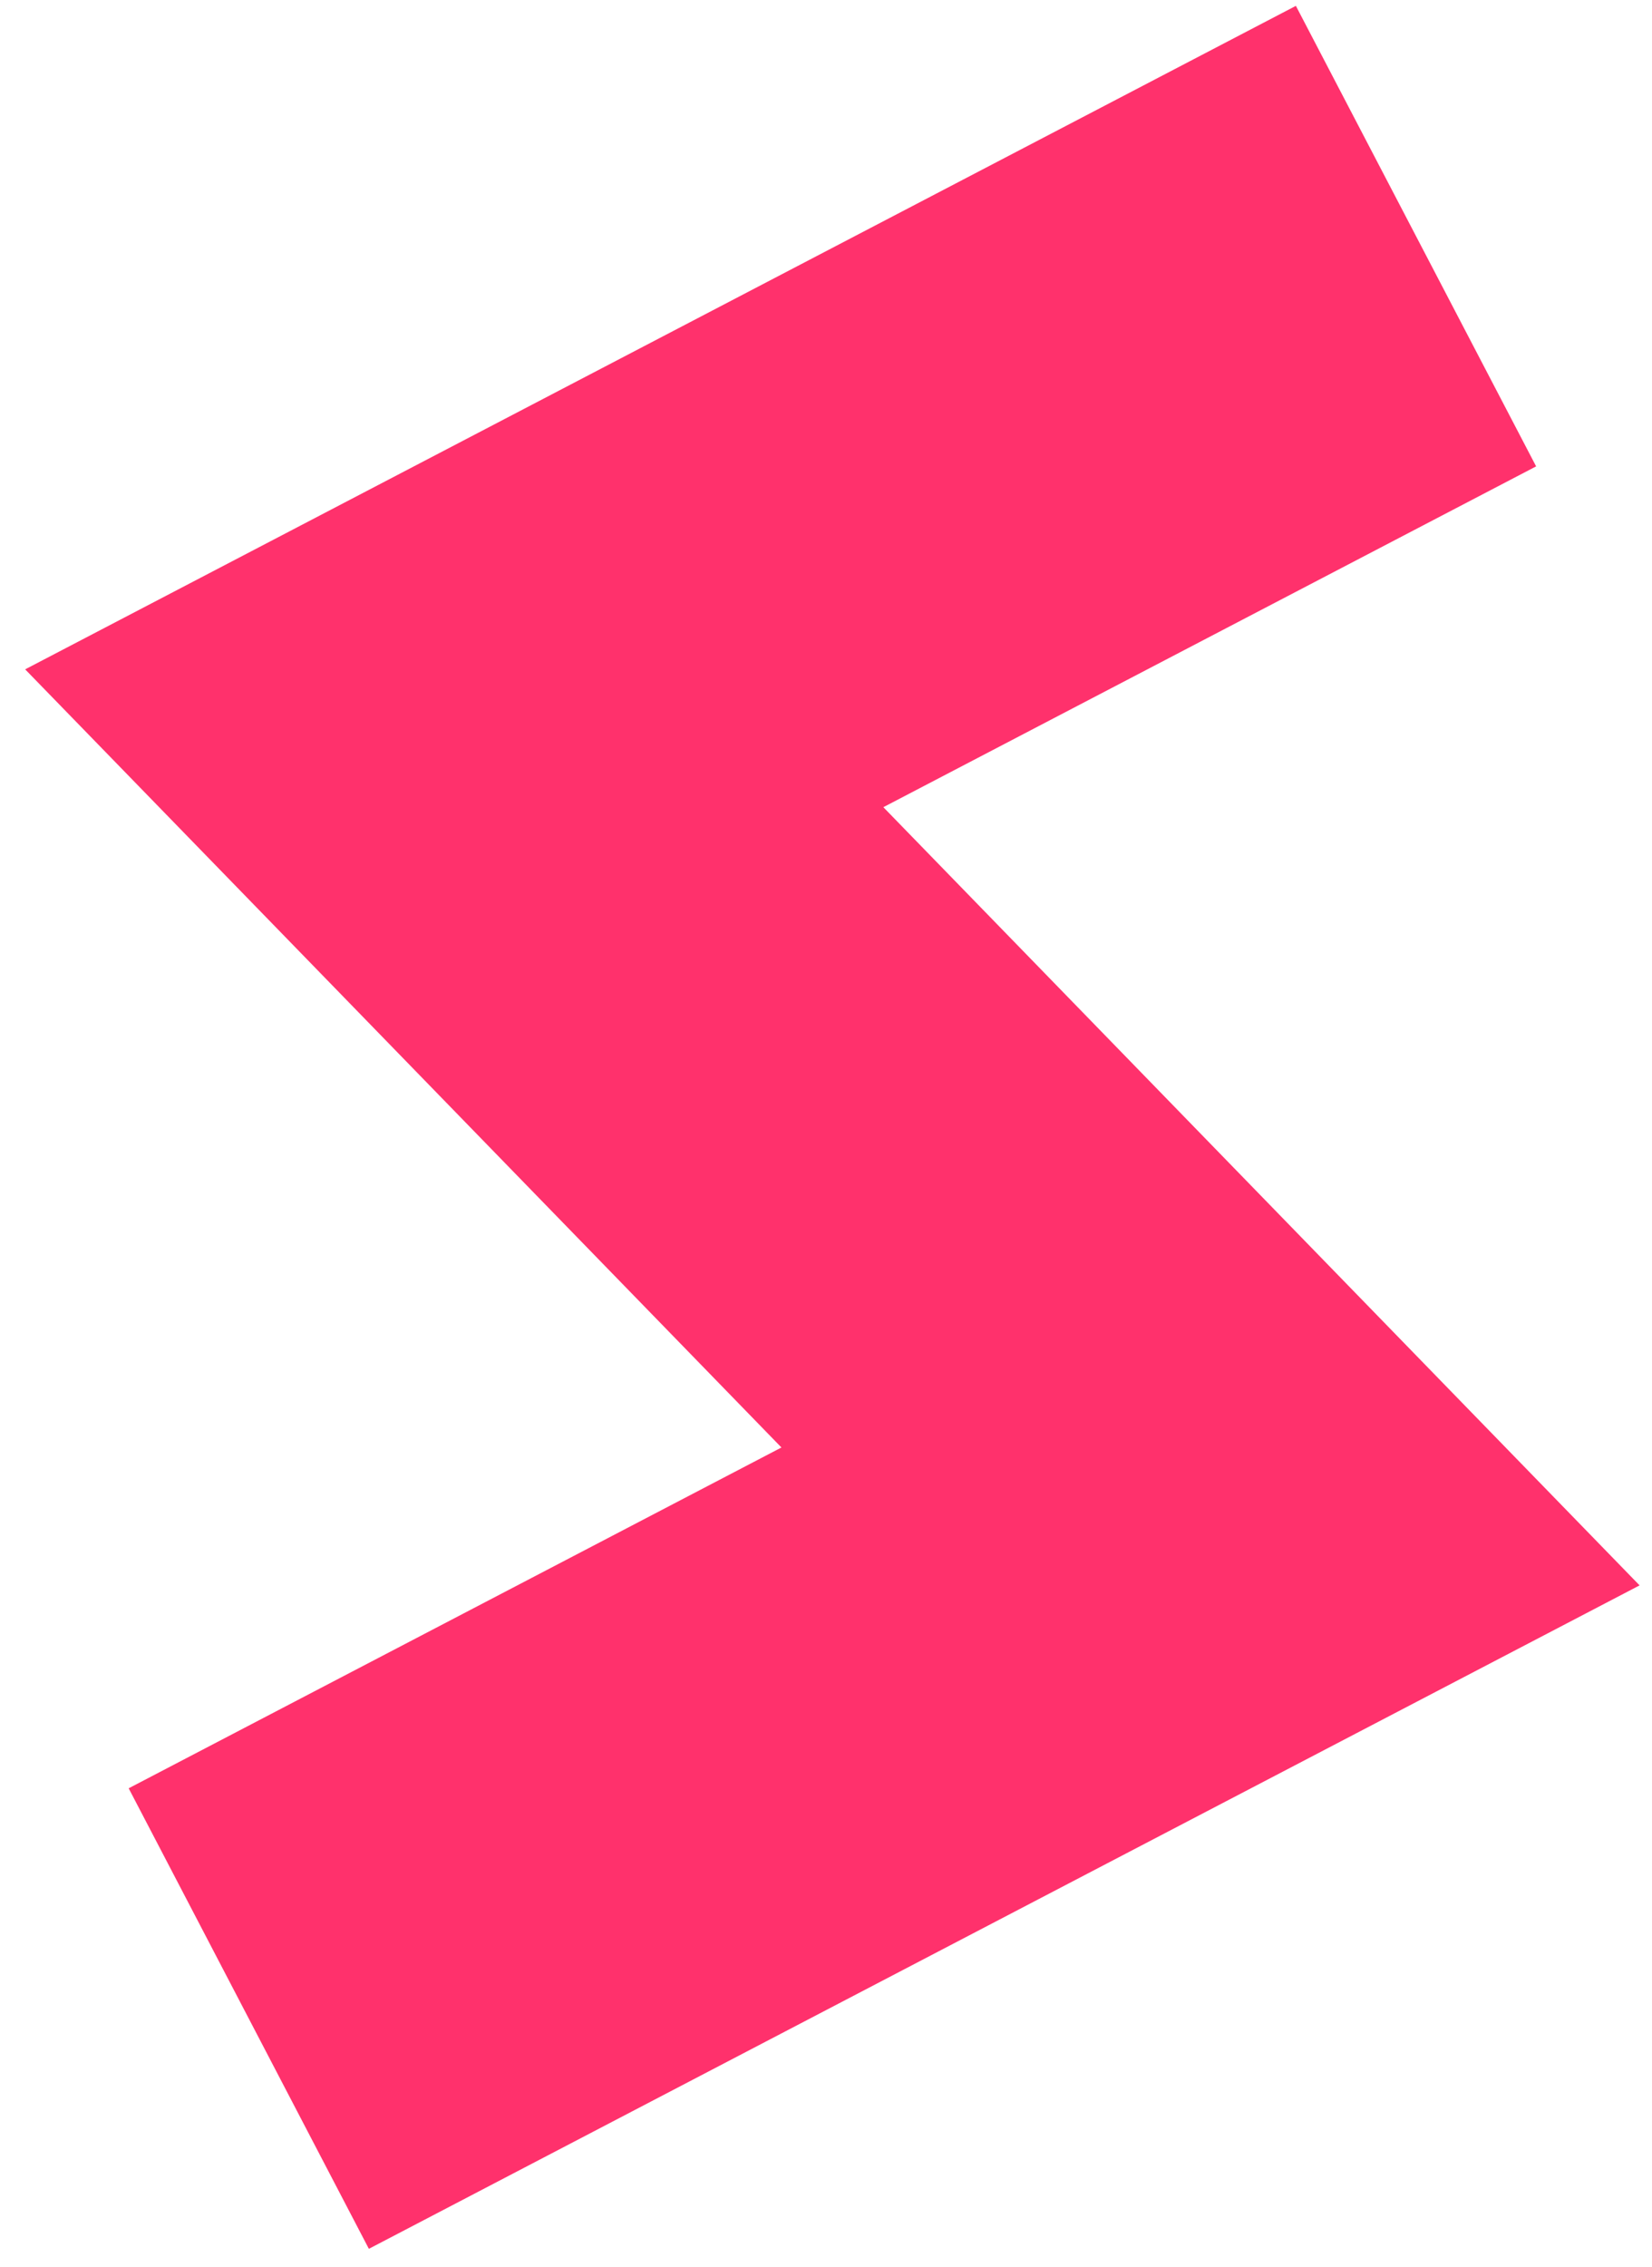
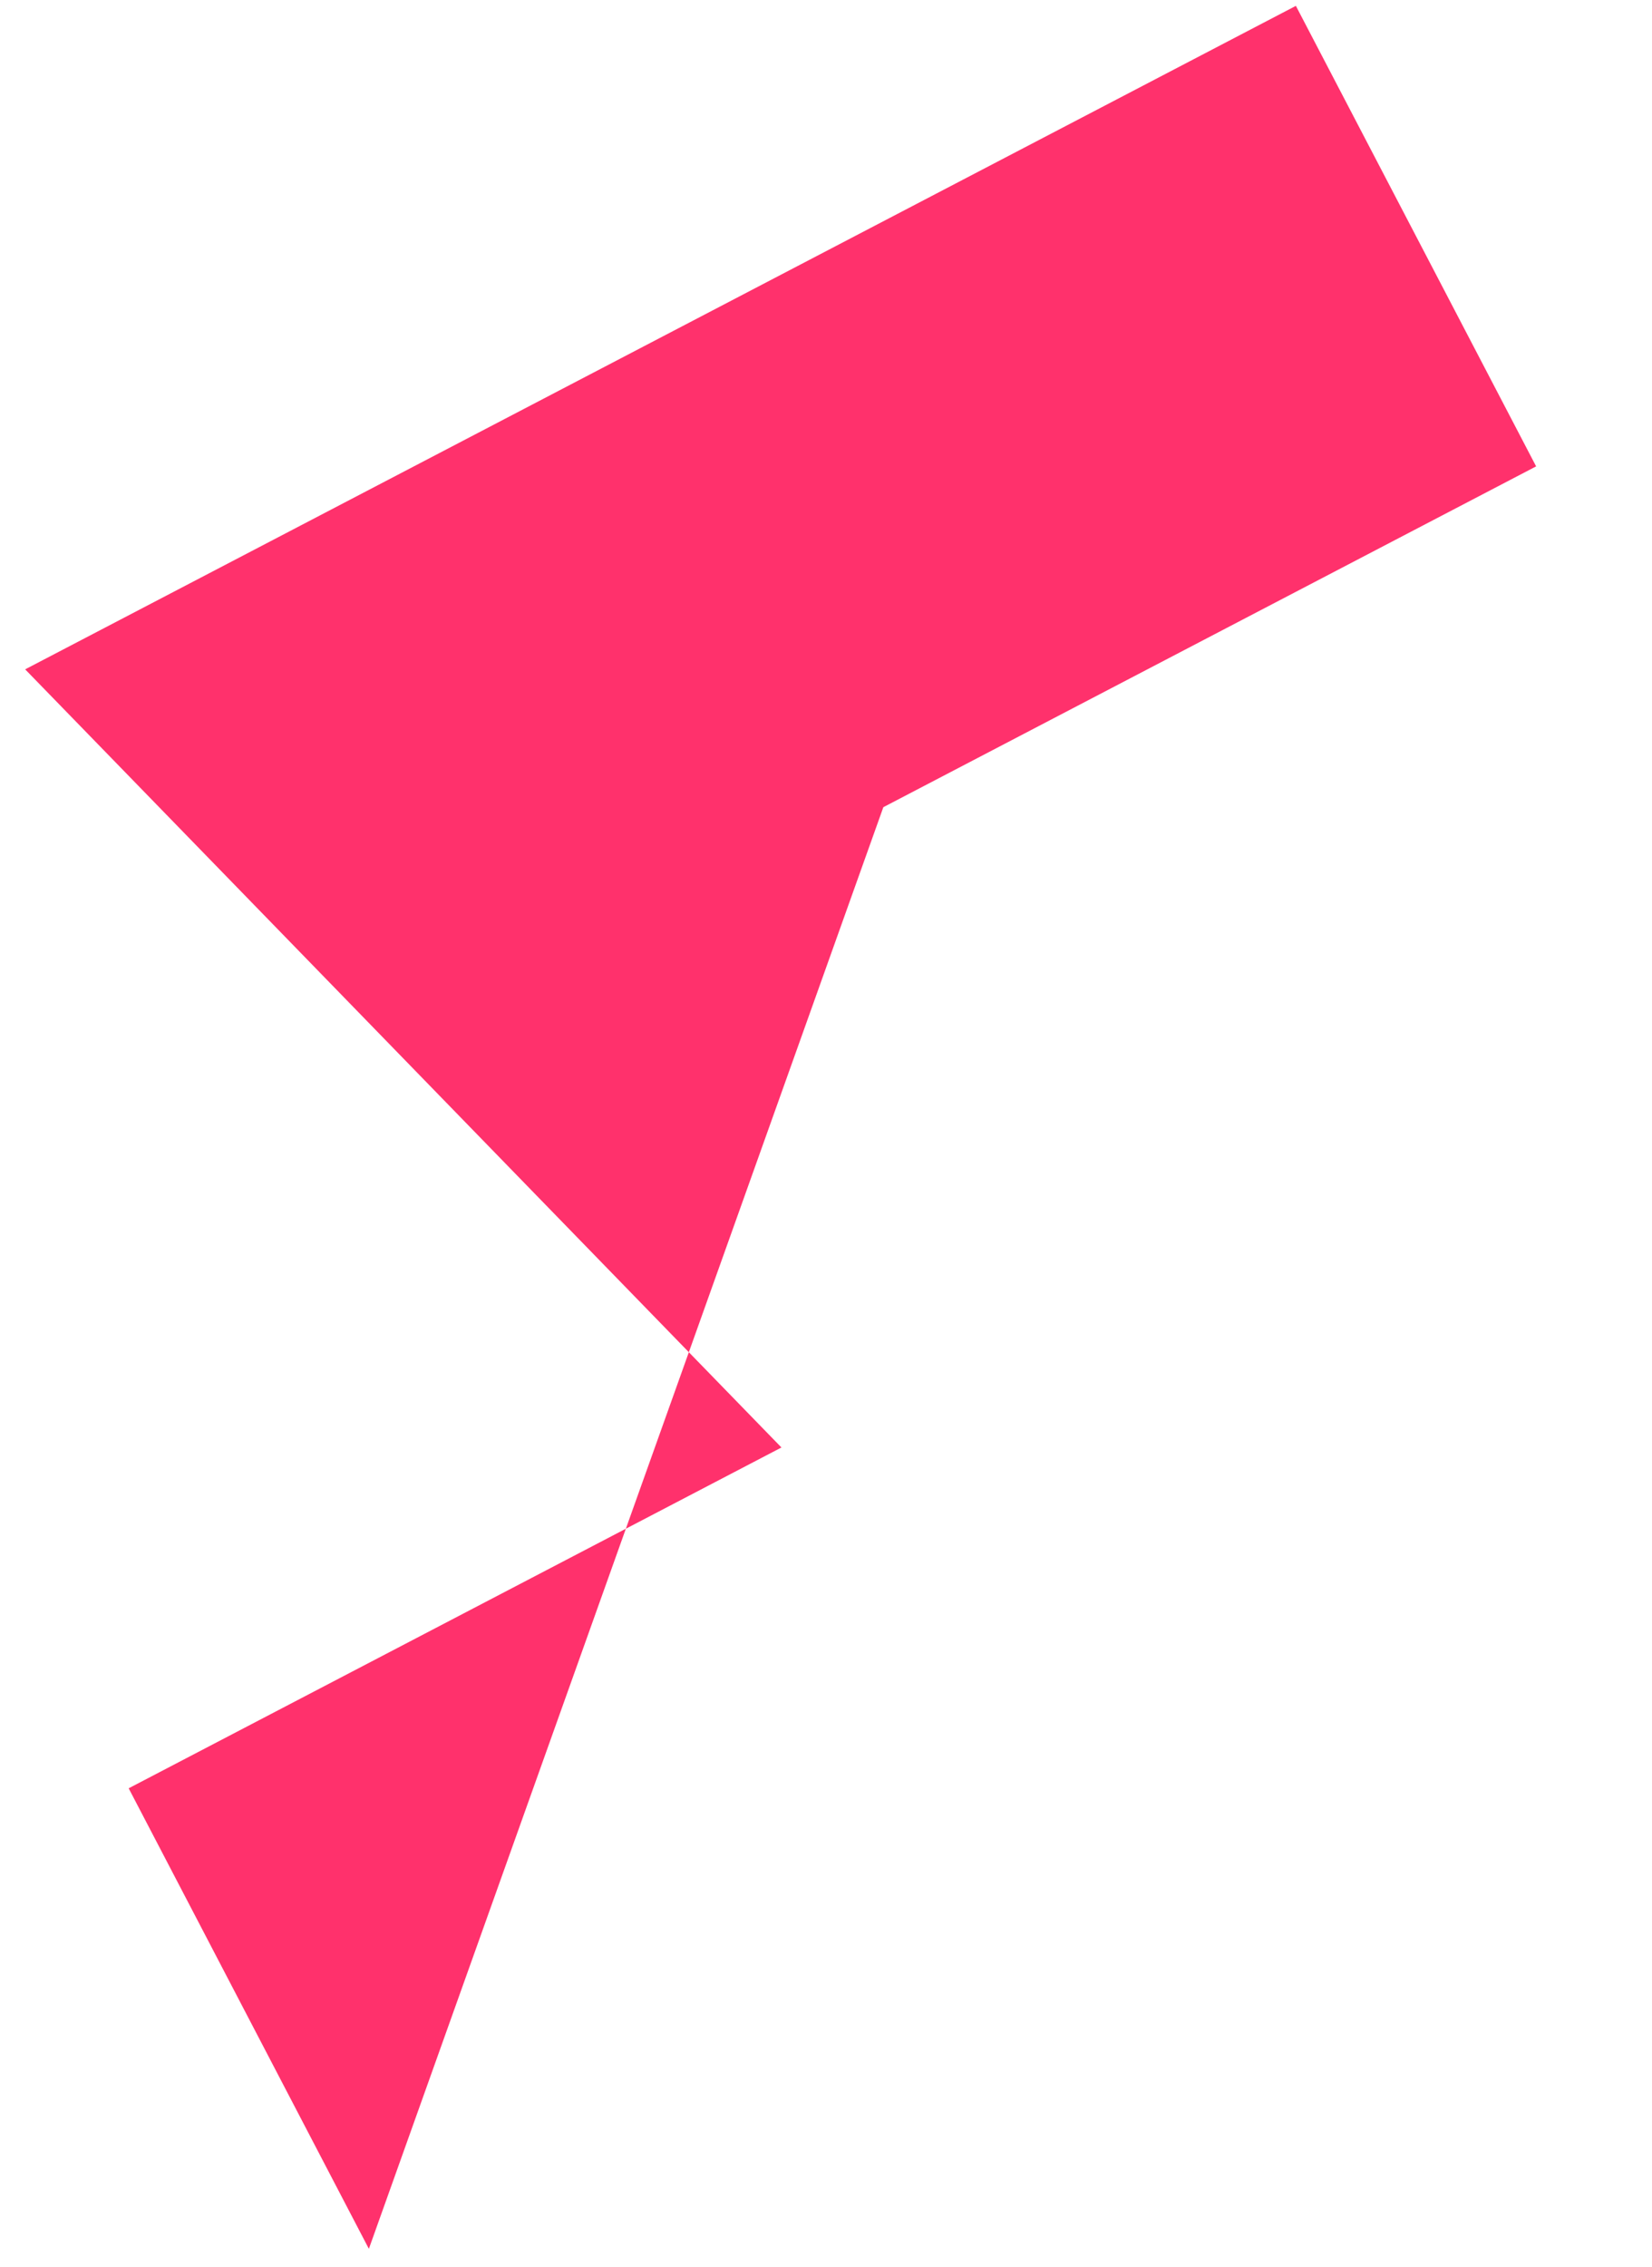
<svg xmlns="http://www.w3.org/2000/svg" width="35" height="48" viewBox="0 0 35 48" fill="none">
-   <path fill-rule="evenodd" clip-rule="evenodd" d="M0.533 14.174L27.455 0.124L32.545 9.876L18.715 17.093L34.737 33.572L7.815 47.621L2.726 37.869L16.556 30.652L0.533 14.174Z" fill="#FF316C" />
+   <path fill-rule="evenodd" clip-rule="evenodd" d="M0.533 14.174L27.455 0.124L32.545 9.876L18.715 17.093L7.815 47.621L2.726 37.869L16.556 30.652L0.533 14.174Z" fill="#FF316C" />
</svg>